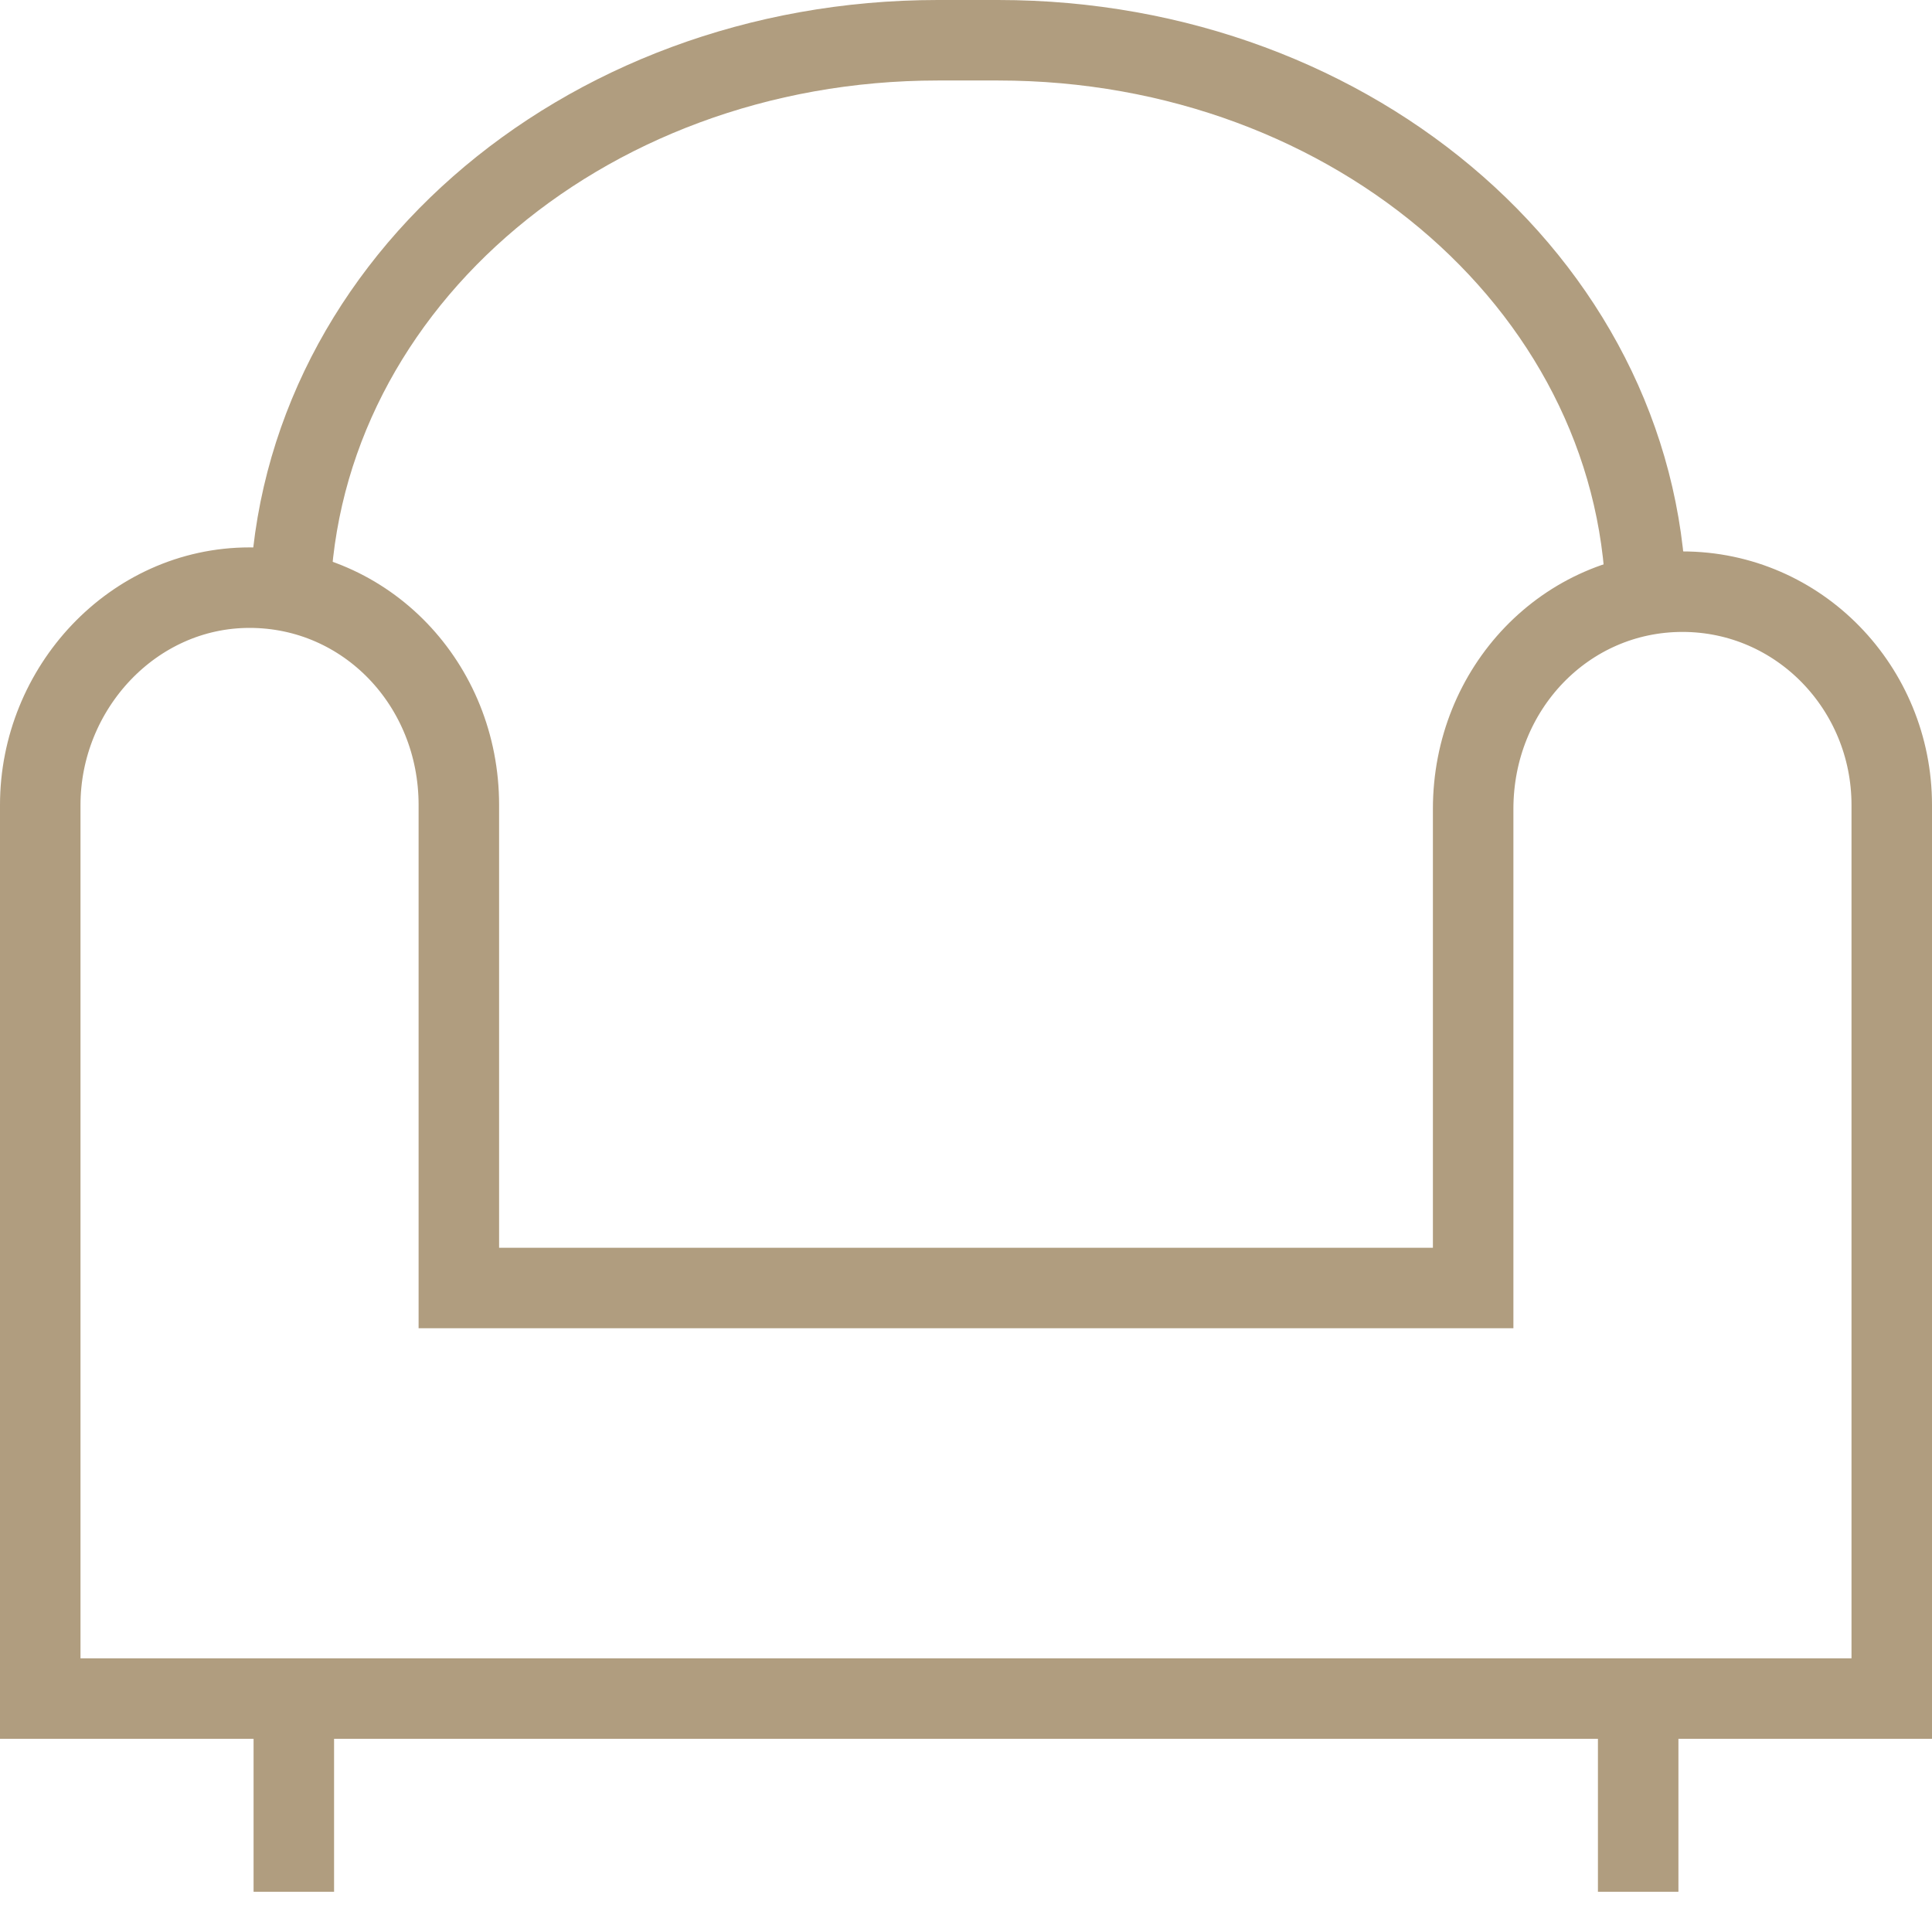
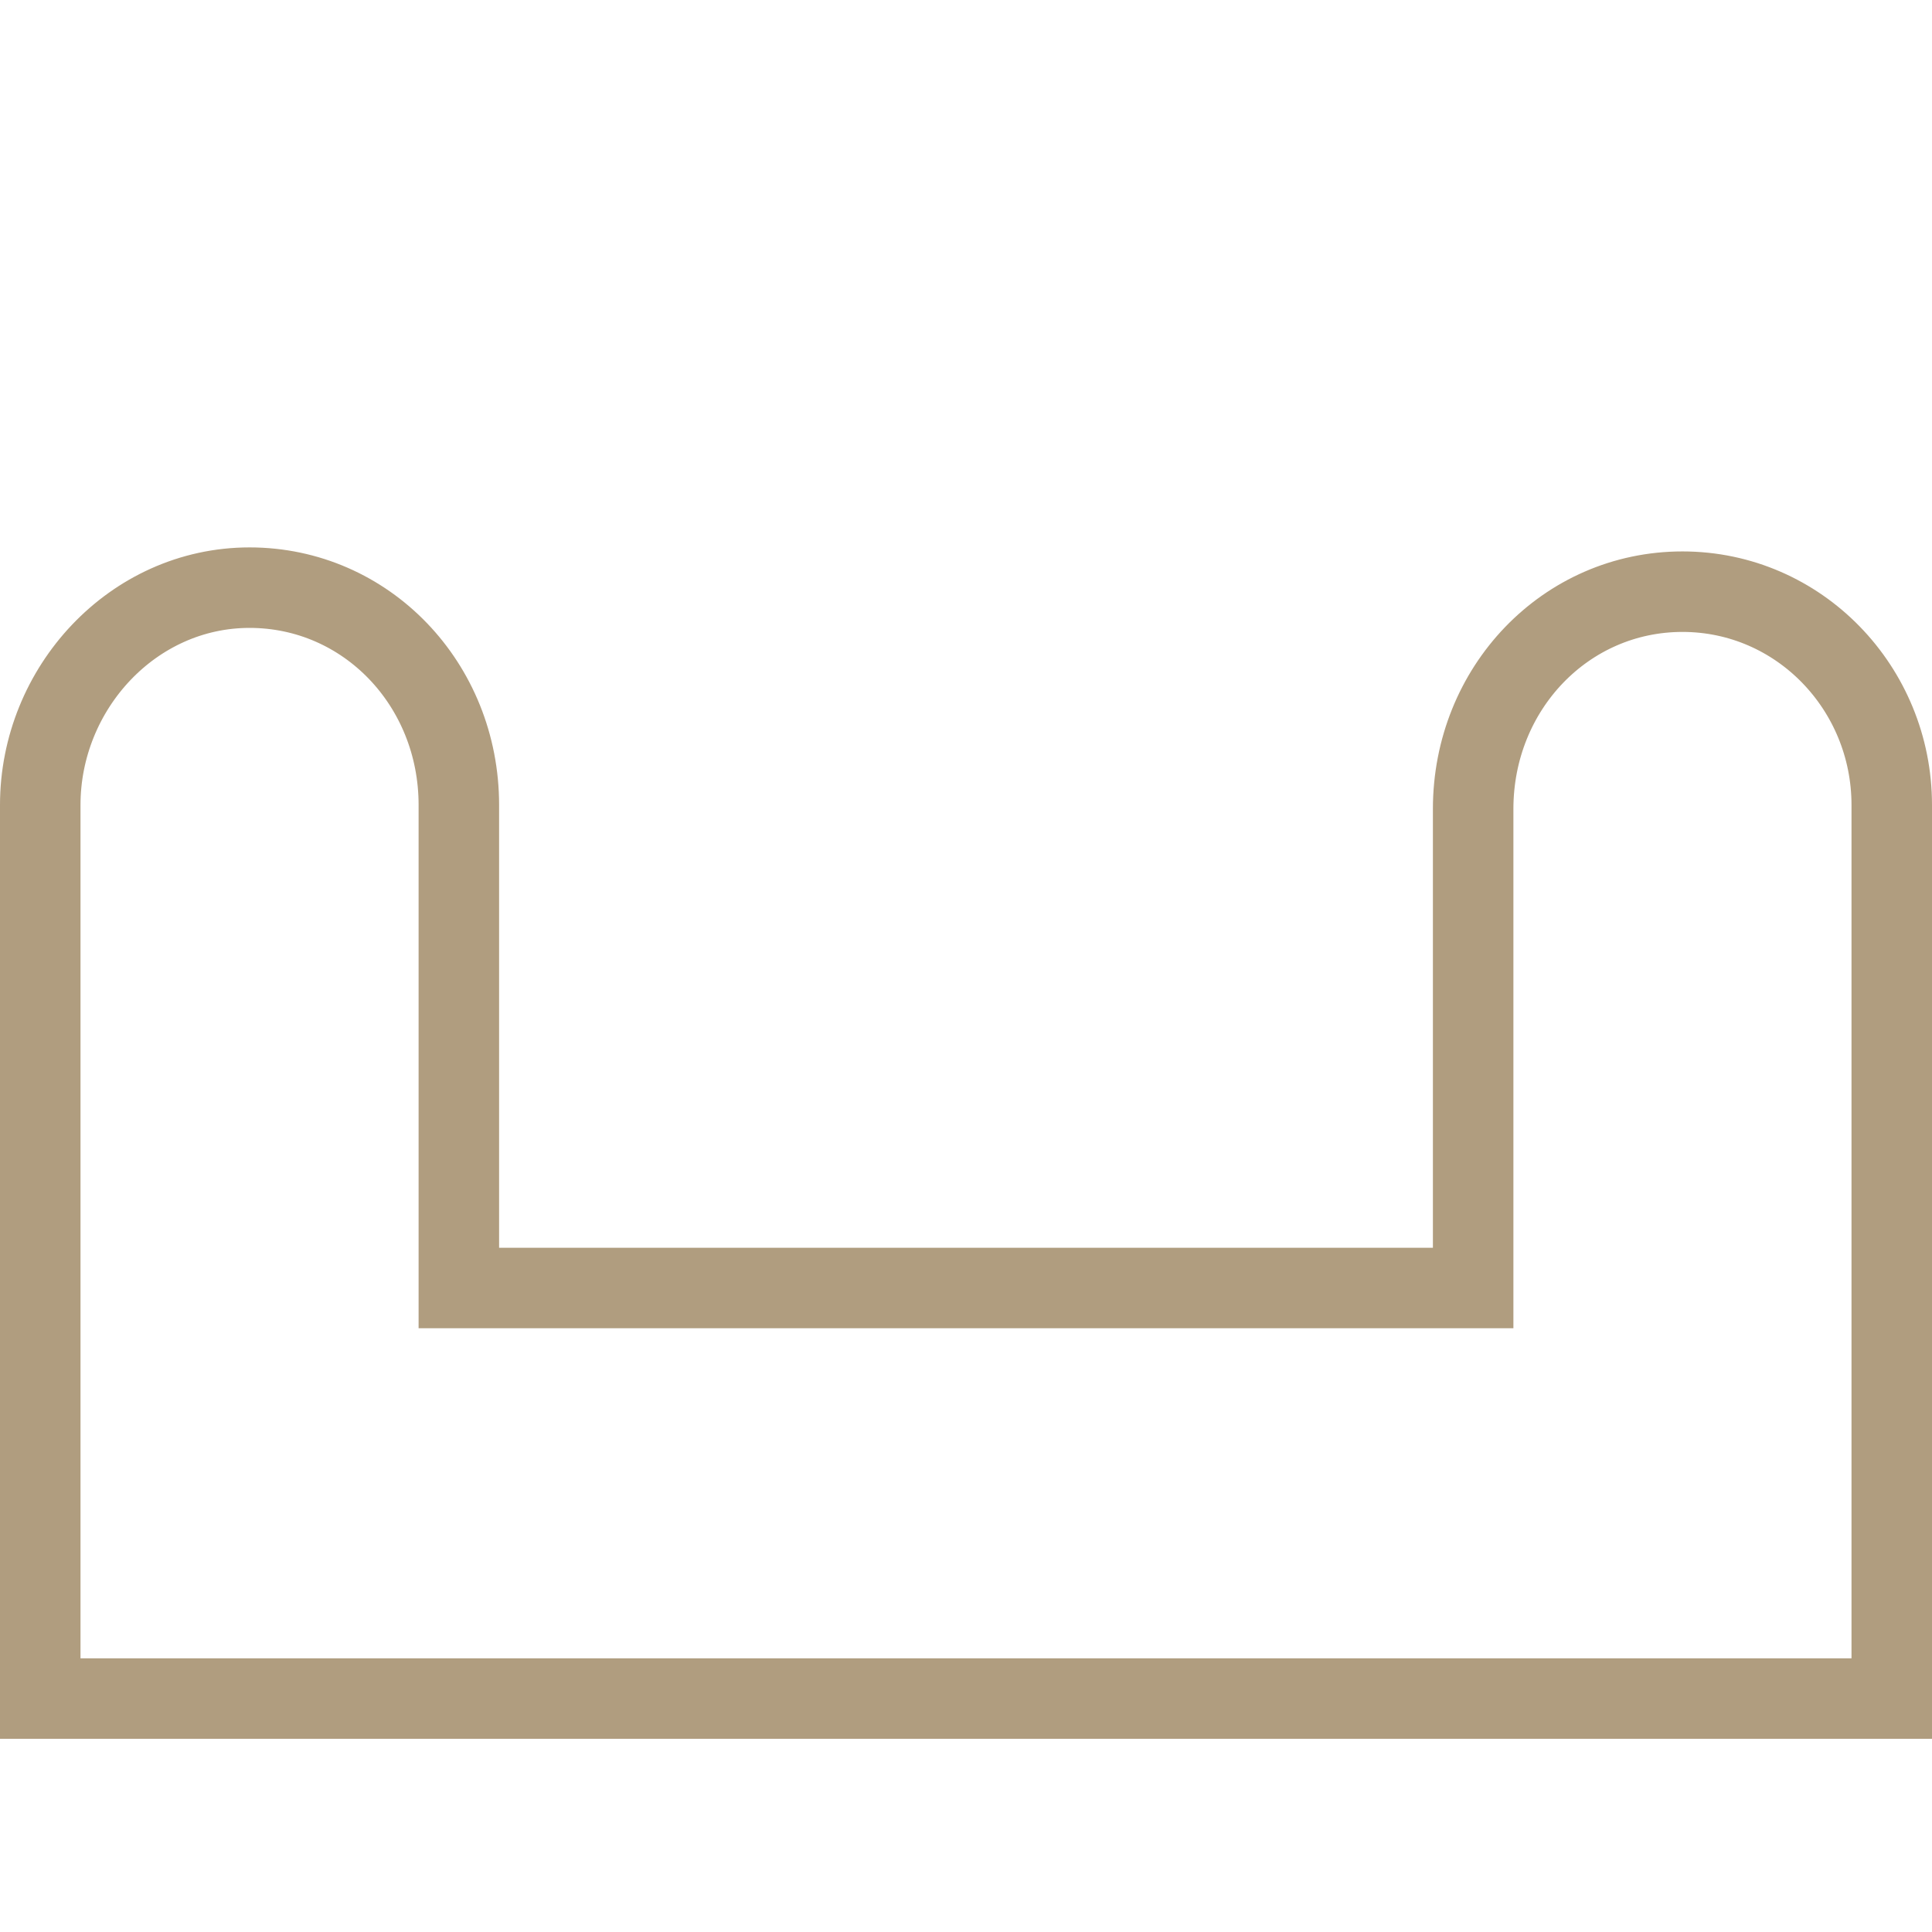
<svg xmlns="http://www.w3.org/2000/svg" fill="rgba(176,157,127,1)" viewBox="0 0 48 48">
  <g fill="none" stroke="rgba(176,157,127,1)" stroke-width="2" stroke-miterlimit="10">
    <path d="M41.8 14.7c-2.9 0-5.2 2.4-5.2 5.4V32H11.4V20c0-3-2.3-5.4-5.2-5.4S1 17.1 1 20v22.2H47V20c0-2.9-2.3-5.3-5.2-5.3z" />
-     <path d="M7.2 15.2C7.2 7.3 14.4 1 23.3 1h1.5c8.9 0 16.1 6.3 16.1 14.2M7.3 42.3V47M40.7 42.3V47" />
  </g>
</svg>